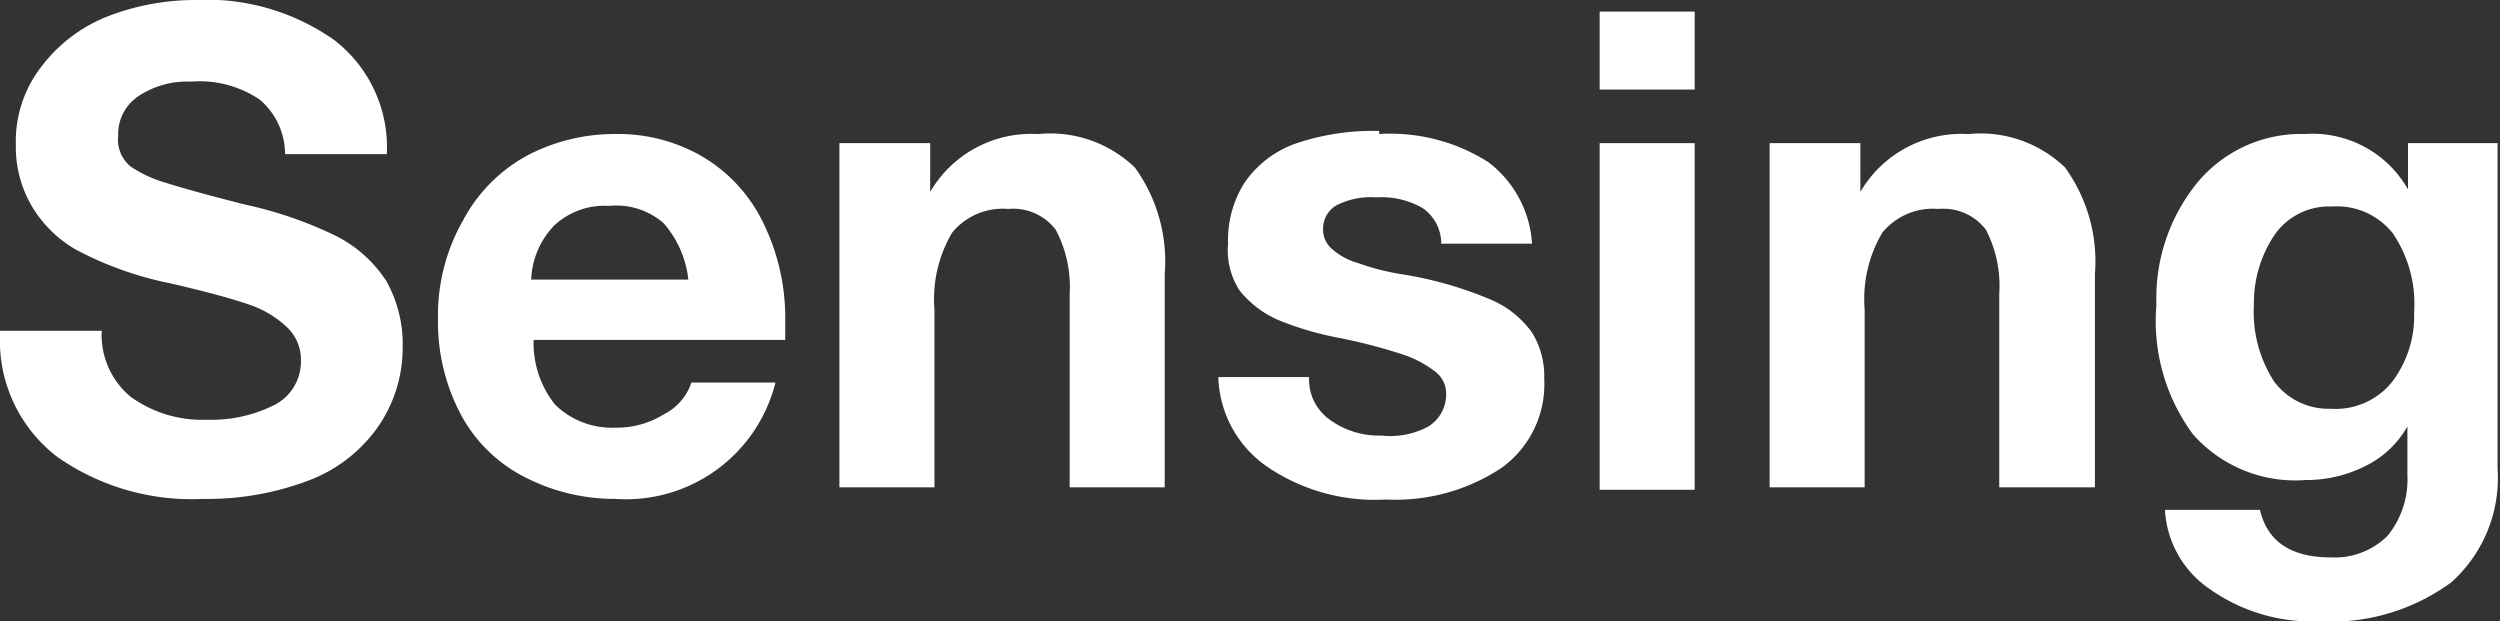
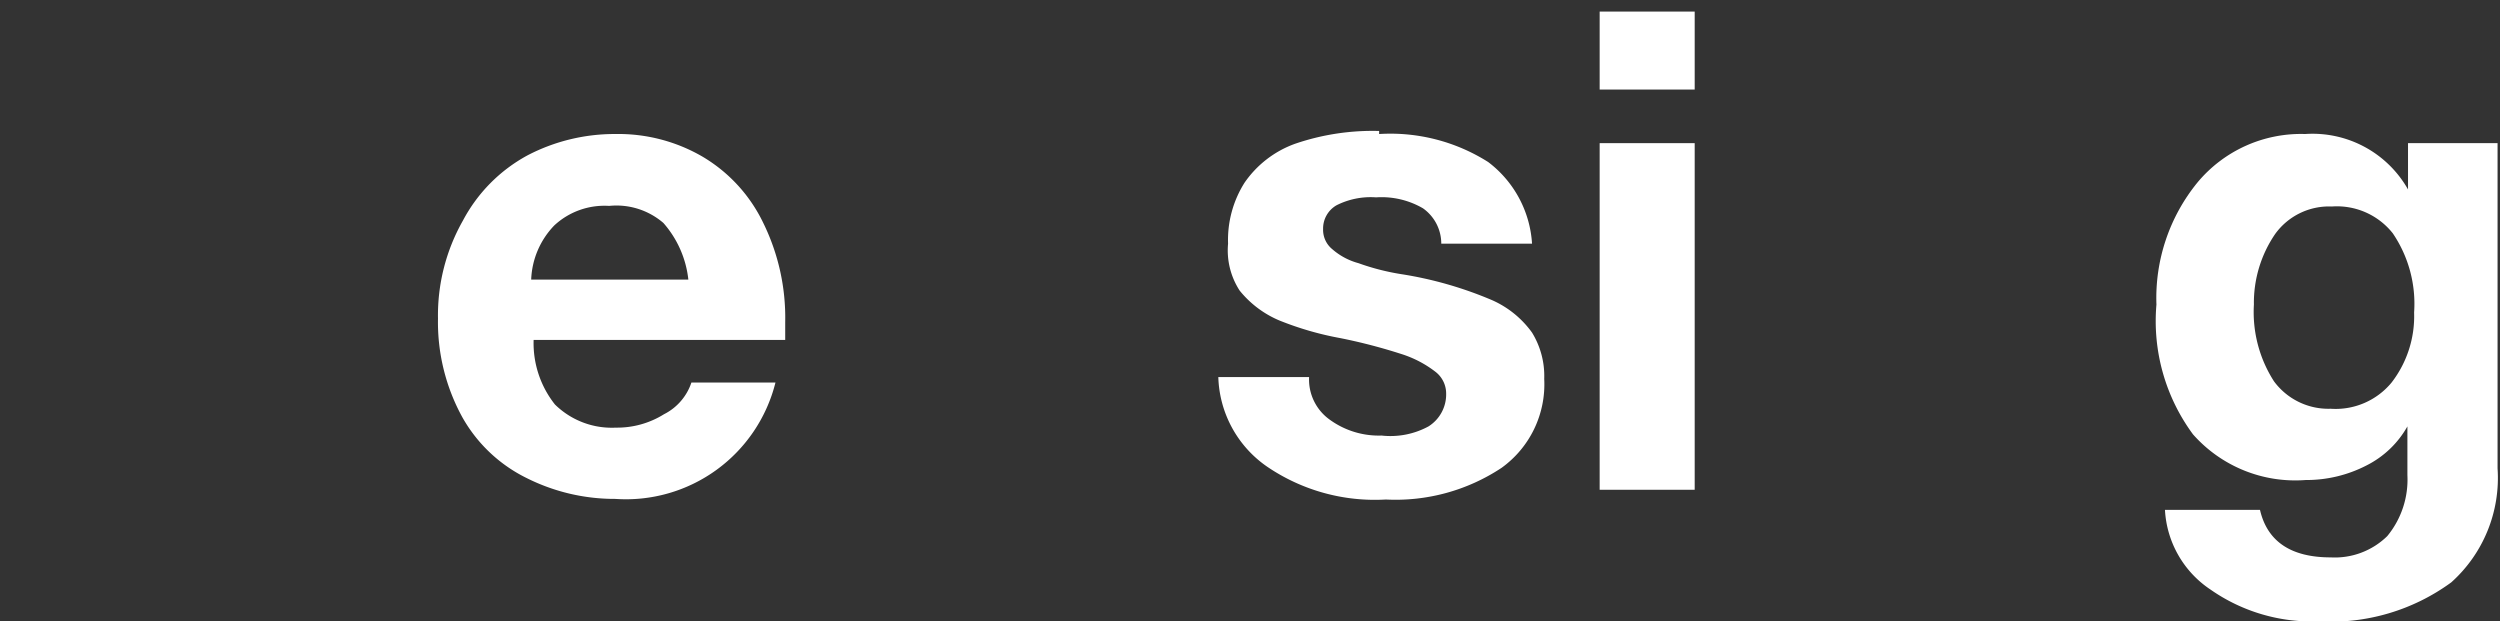
<svg xmlns="http://www.w3.org/2000/svg" id="レイヤー_1" data-name="レイヤー 1" viewBox="0 0 41.04 10.2" width="41.04" height="10.2">
  <rect x="0" y="0" width="41.04" height="10.2" fill="#333333" stroke="none" />
  <defs>
    <style>.cls-1{fill:#fff;}</style>
  </defs>
-   <path class="cls-1" d="M3.2,0A3.63,3.63,0,0,1,5.49.66a2.22,2.22,0,0,1,.86,1.87H4.68a1.18,1.18,0,0,0-.41-.89,1.75,1.75,0,0,0-1.13-.3,1.45,1.45,0,0,0-.87.24.75.75,0,0,0-.33.65.57.57,0,0,0,.2.5A2,2,0,0,0,2.72,3c.25.08.68.2,1.31.36a6.55,6.55,0,0,1,1.5.52,2.14,2.14,0,0,1,.81.73,2.11,2.11,0,0,1,.27,1.1A2.27,2.27,0,0,1,6.21,7a2.44,2.44,0,0,1-1.15.89,4.67,4.67,0,0,1-1.72.3A3.85,3.85,0,0,1,.94,7.5a2.4,2.4,0,0,1-.94-2V5.43H1.67a1.32,1.32,0,0,0,.47,1.08,2,2,0,0,0,1.26.38,2.29,2.29,0,0,0,1.12-.25.8.8,0,0,0,.42-.73.73.73,0,0,0-.23-.54A1.69,1.69,0,0,0,4.09,5c-.26-.09-.69-.21-1.3-.35A5.68,5.68,0,0,1,1.25,4.1a2,2,0,0,1-.73-.72,1.92,1.92,0,0,1-.26-1A2,2,0,0,1,.69,1.08,2.52,2.52,0,0,1,1.79.26,4,4,0,0,1,3.2,0" />
  <path class="cls-1" d="M10.1,2.2a2.75,2.75,0,0,1,1.43.37,2.54,2.54,0,0,1,1,1.09,3.53,3.53,0,0,1,.36,1.63c0,.06,0,.15,0,.29H8.76a1.62,1.62,0,0,0,.35,1.06,1.33,1.33,0,0,0,1,.38,1.45,1.45,0,0,0,.79-.22.9.9,0,0,0,.45-.52h1.38A2.53,2.53,0,0,1,10.1,8.19a3.22,3.22,0,0,1-1.45-.34,2.45,2.45,0,0,1-1.06-1,3.24,3.24,0,0,1-.4-1.62A3.15,3.15,0,0,1,7.6,3.62,2.6,2.6,0,0,1,8.66,2.55,3.09,3.09,0,0,1,10.1,2.2m1.2,2.39a1.68,1.68,0,0,0-.41-.93A1.18,1.18,0,0,0,10,3.38a1.21,1.21,0,0,0-.9.32,1.35,1.35,0,0,0-.38.89Z" />
-   <path class="cls-1" d="M17.05,2.2a2,2,0,0,1,1.58.55,2.63,2.63,0,0,1,.49,1.75V8H17.56V4.82a2,2,0,0,0-.23-1.05.88.88,0,0,0-.78-.34,1.07,1.07,0,0,0-.92.39,2.14,2.14,0,0,0-.29,1.26V8H13.78V2.35h1.49v.8h0a1.92,1.92,0,0,1,1.75-.95" />
  <path class="cls-1" d="M22.64,2.2a3,3,0,0,1,1.79.46A1.82,1.82,0,0,1,25.15,4H23.66a.71.71,0,0,0-.3-.58,1.35,1.35,0,0,0-.77-.18,1.24,1.24,0,0,0-.65.13.44.44,0,0,0-.22.39.41.41,0,0,0,.15.33,1.08,1.08,0,0,0,.43.23A3.85,3.85,0,0,0,23,4.5a6.26,6.26,0,0,1,1.5.43,1.61,1.61,0,0,1,.65.53,1.36,1.36,0,0,1,.2.76,1.69,1.69,0,0,1-.7,1.46,3.15,3.15,0,0,1-1.9.52,3.14,3.14,0,0,1-1.95-.54A1.85,1.85,0,0,1,20,6.19h1.49a.81.81,0,0,0,.34.7,1.37,1.37,0,0,0,.85.26A1.31,1.31,0,0,0,23.45,7a.62.62,0,0,0,.29-.54.45.45,0,0,0-.18-.36A1.8,1.8,0,0,0,23,5.81a9,9,0,0,0-1-.26,5.14,5.14,0,0,1-1-.29,1.67,1.67,0,0,1-.65-.49A1.21,1.21,0,0,1,20.16,4a1.76,1.76,0,0,1,.27-1,1.71,1.71,0,0,1,.83-.64,3.93,3.93,0,0,1,1.38-.21" />
  <path class="cls-1" d="M27.82,1.47H26.26V.19h1.56Zm0,6.57H26.26V2.35h1.56Z" />
-   <path class="cls-1" d="M32.32,2.2a2,2,0,0,1,1.58.55,2.63,2.63,0,0,1,.49,1.75V8H32.82V4.82a2,2,0,0,0-.22-1.05.88.88,0,0,0-.78-.34,1.07,1.07,0,0,0-.92.39,2.14,2.14,0,0,0-.29,1.26V8H29.05V2.35h1.49v.8h0a1.92,1.92,0,0,1,1.75-.95" />
  <path class="cls-1" d="M37.84,2.2a1.8,1.8,0,0,1,1.69.91h0V2.35H41V7.69a2.3,2.3,0,0,1-.76,1.87,3.35,3.35,0,0,1-2.18.64,2.9,2.9,0,0,1-1.77-.52,1.68,1.68,0,0,1-.75-1.31h1.56c.12.52.51.78,1.16.78a1.23,1.23,0,0,0,.93-.35,1.46,1.46,0,0,0,.33-1V7h0a1.59,1.59,0,0,1-.67.64,2.15,2.15,0,0,1-1,.24A2.24,2.24,0,0,1,36,7.13,3.13,3.13,0,0,1,35.4,5a3,3,0,0,1,.67-2,2.21,2.21,0,0,1,1.77-.8M37,5a2.1,2.1,0,0,0,.33,1.26,1.11,1.11,0,0,0,.93.45,1.19,1.19,0,0,0,1-.43,1.78,1.78,0,0,0,.37-1.15,2.06,2.06,0,0,0-.35-1.3,1.17,1.17,0,0,0-1-.44,1.09,1.09,0,0,0-.93.45A2,2,0,0,0,37,5" />
</svg>